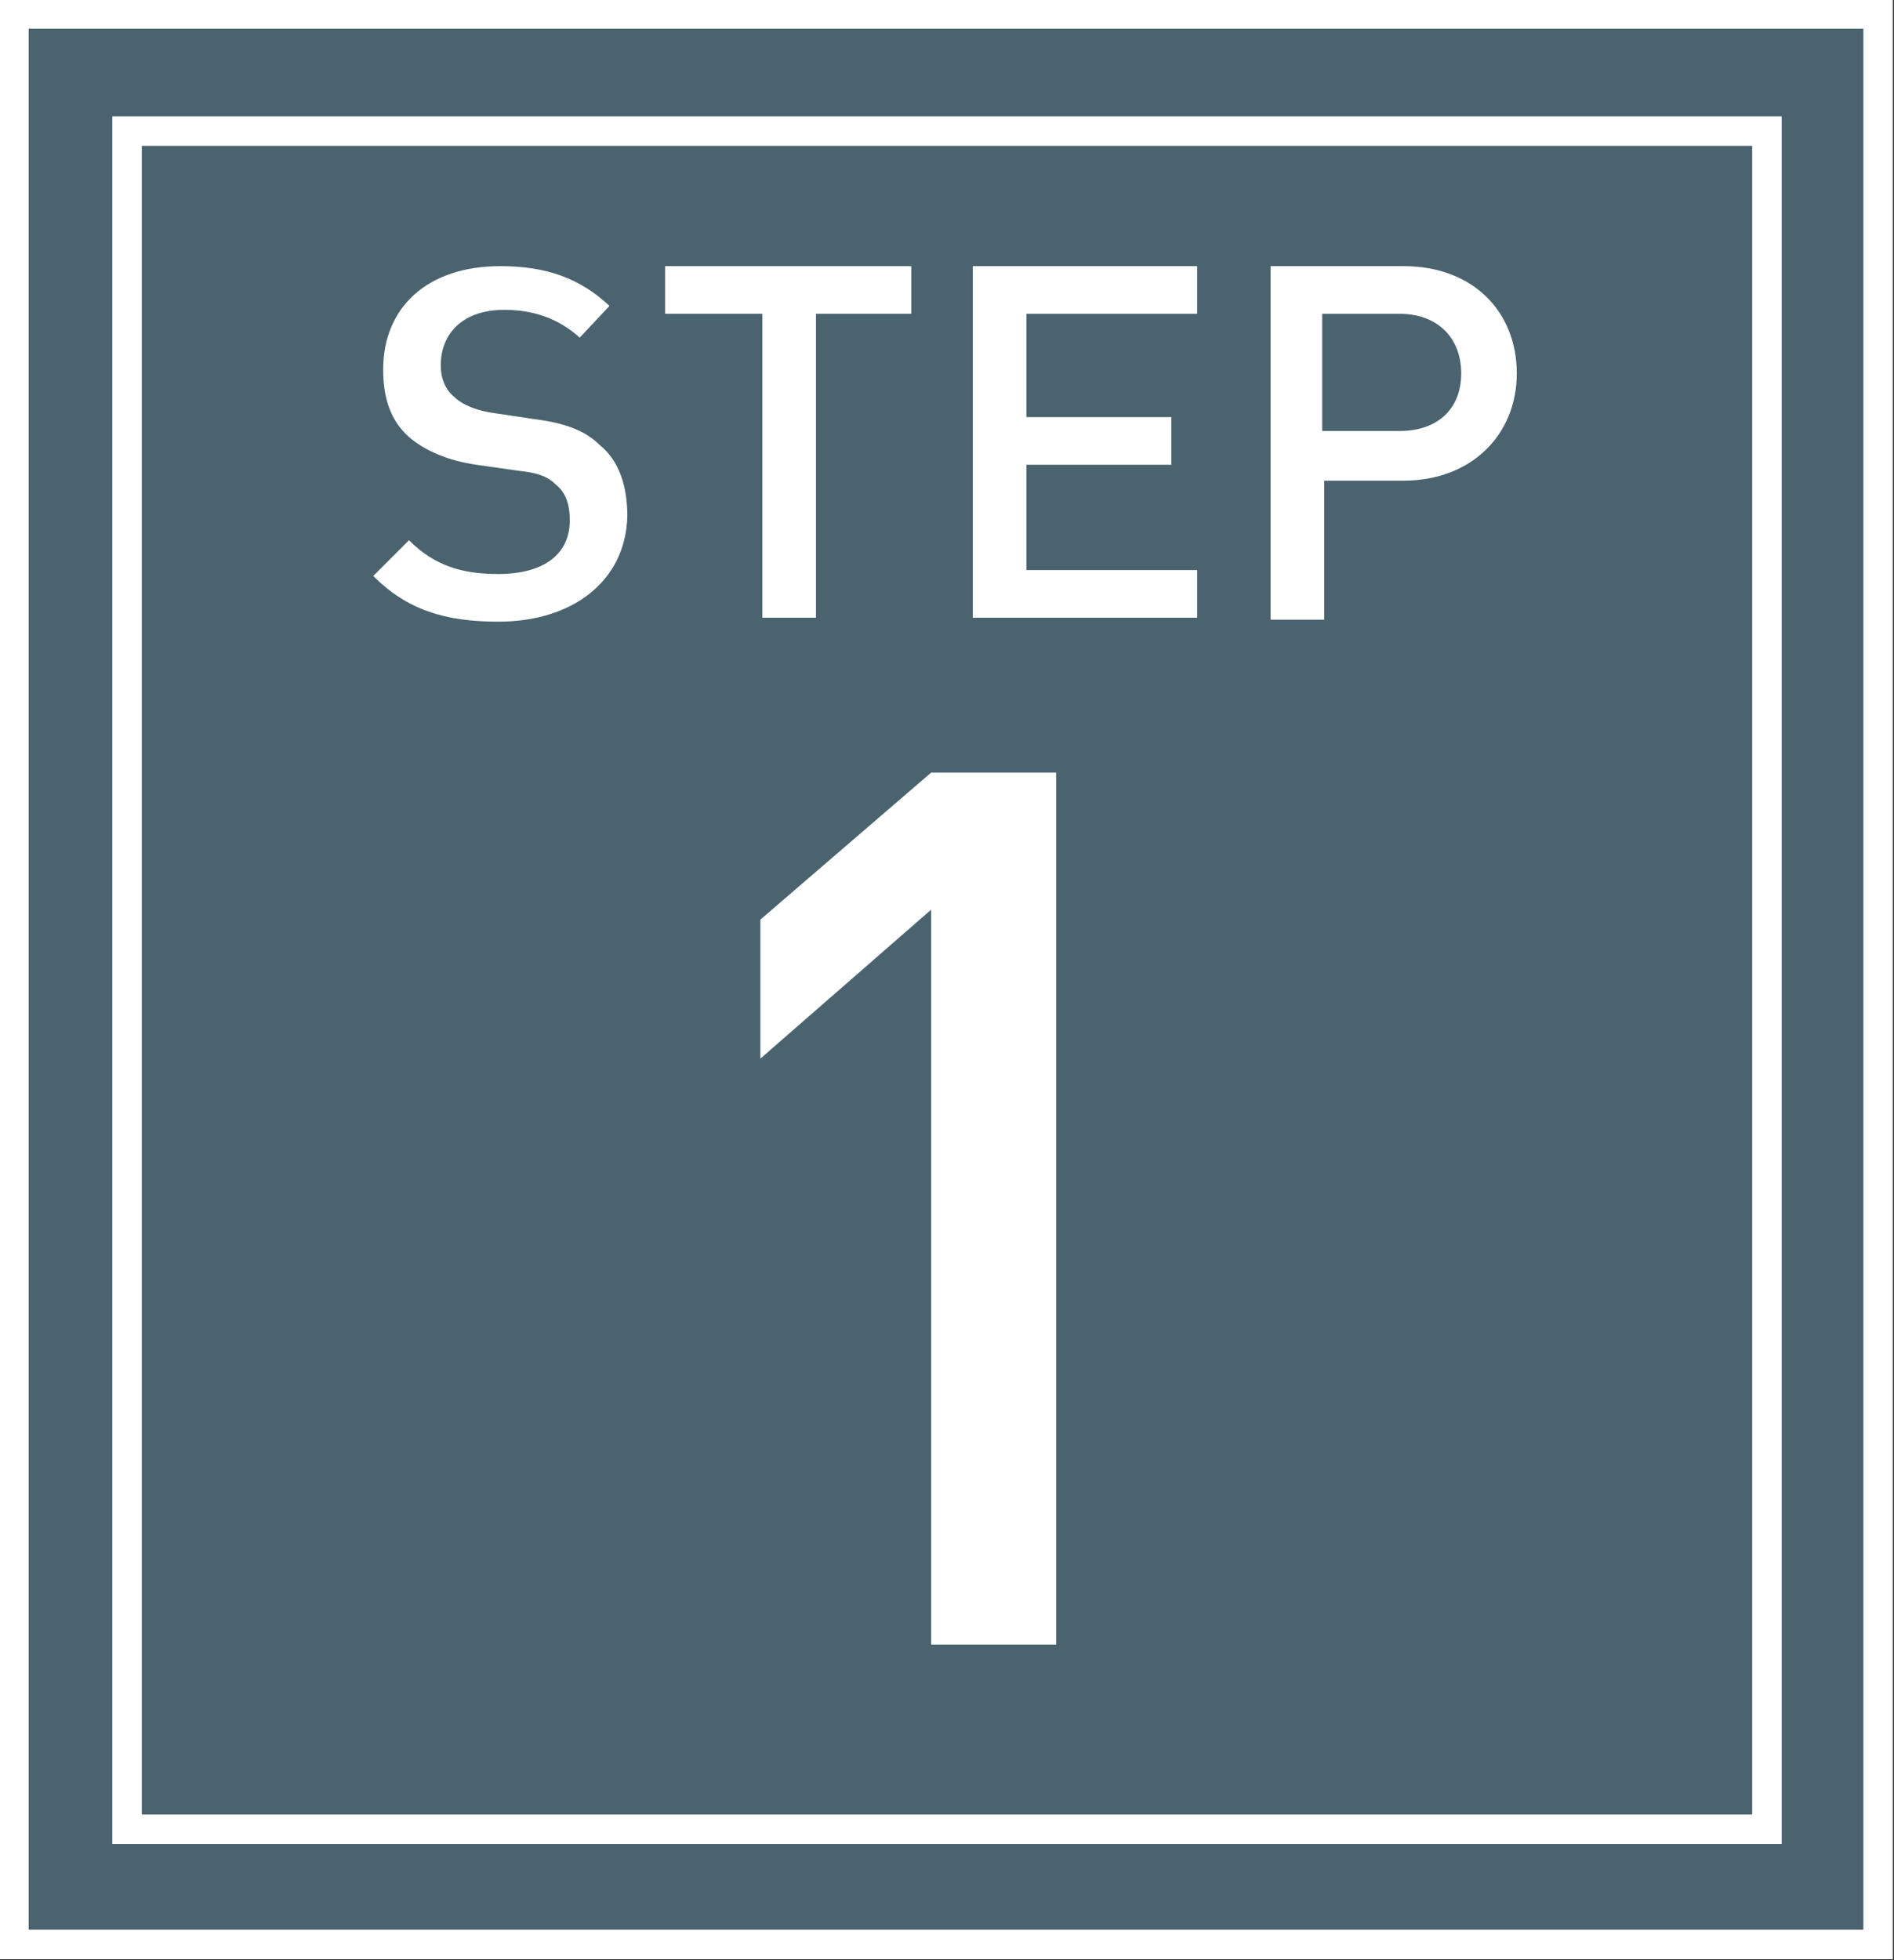
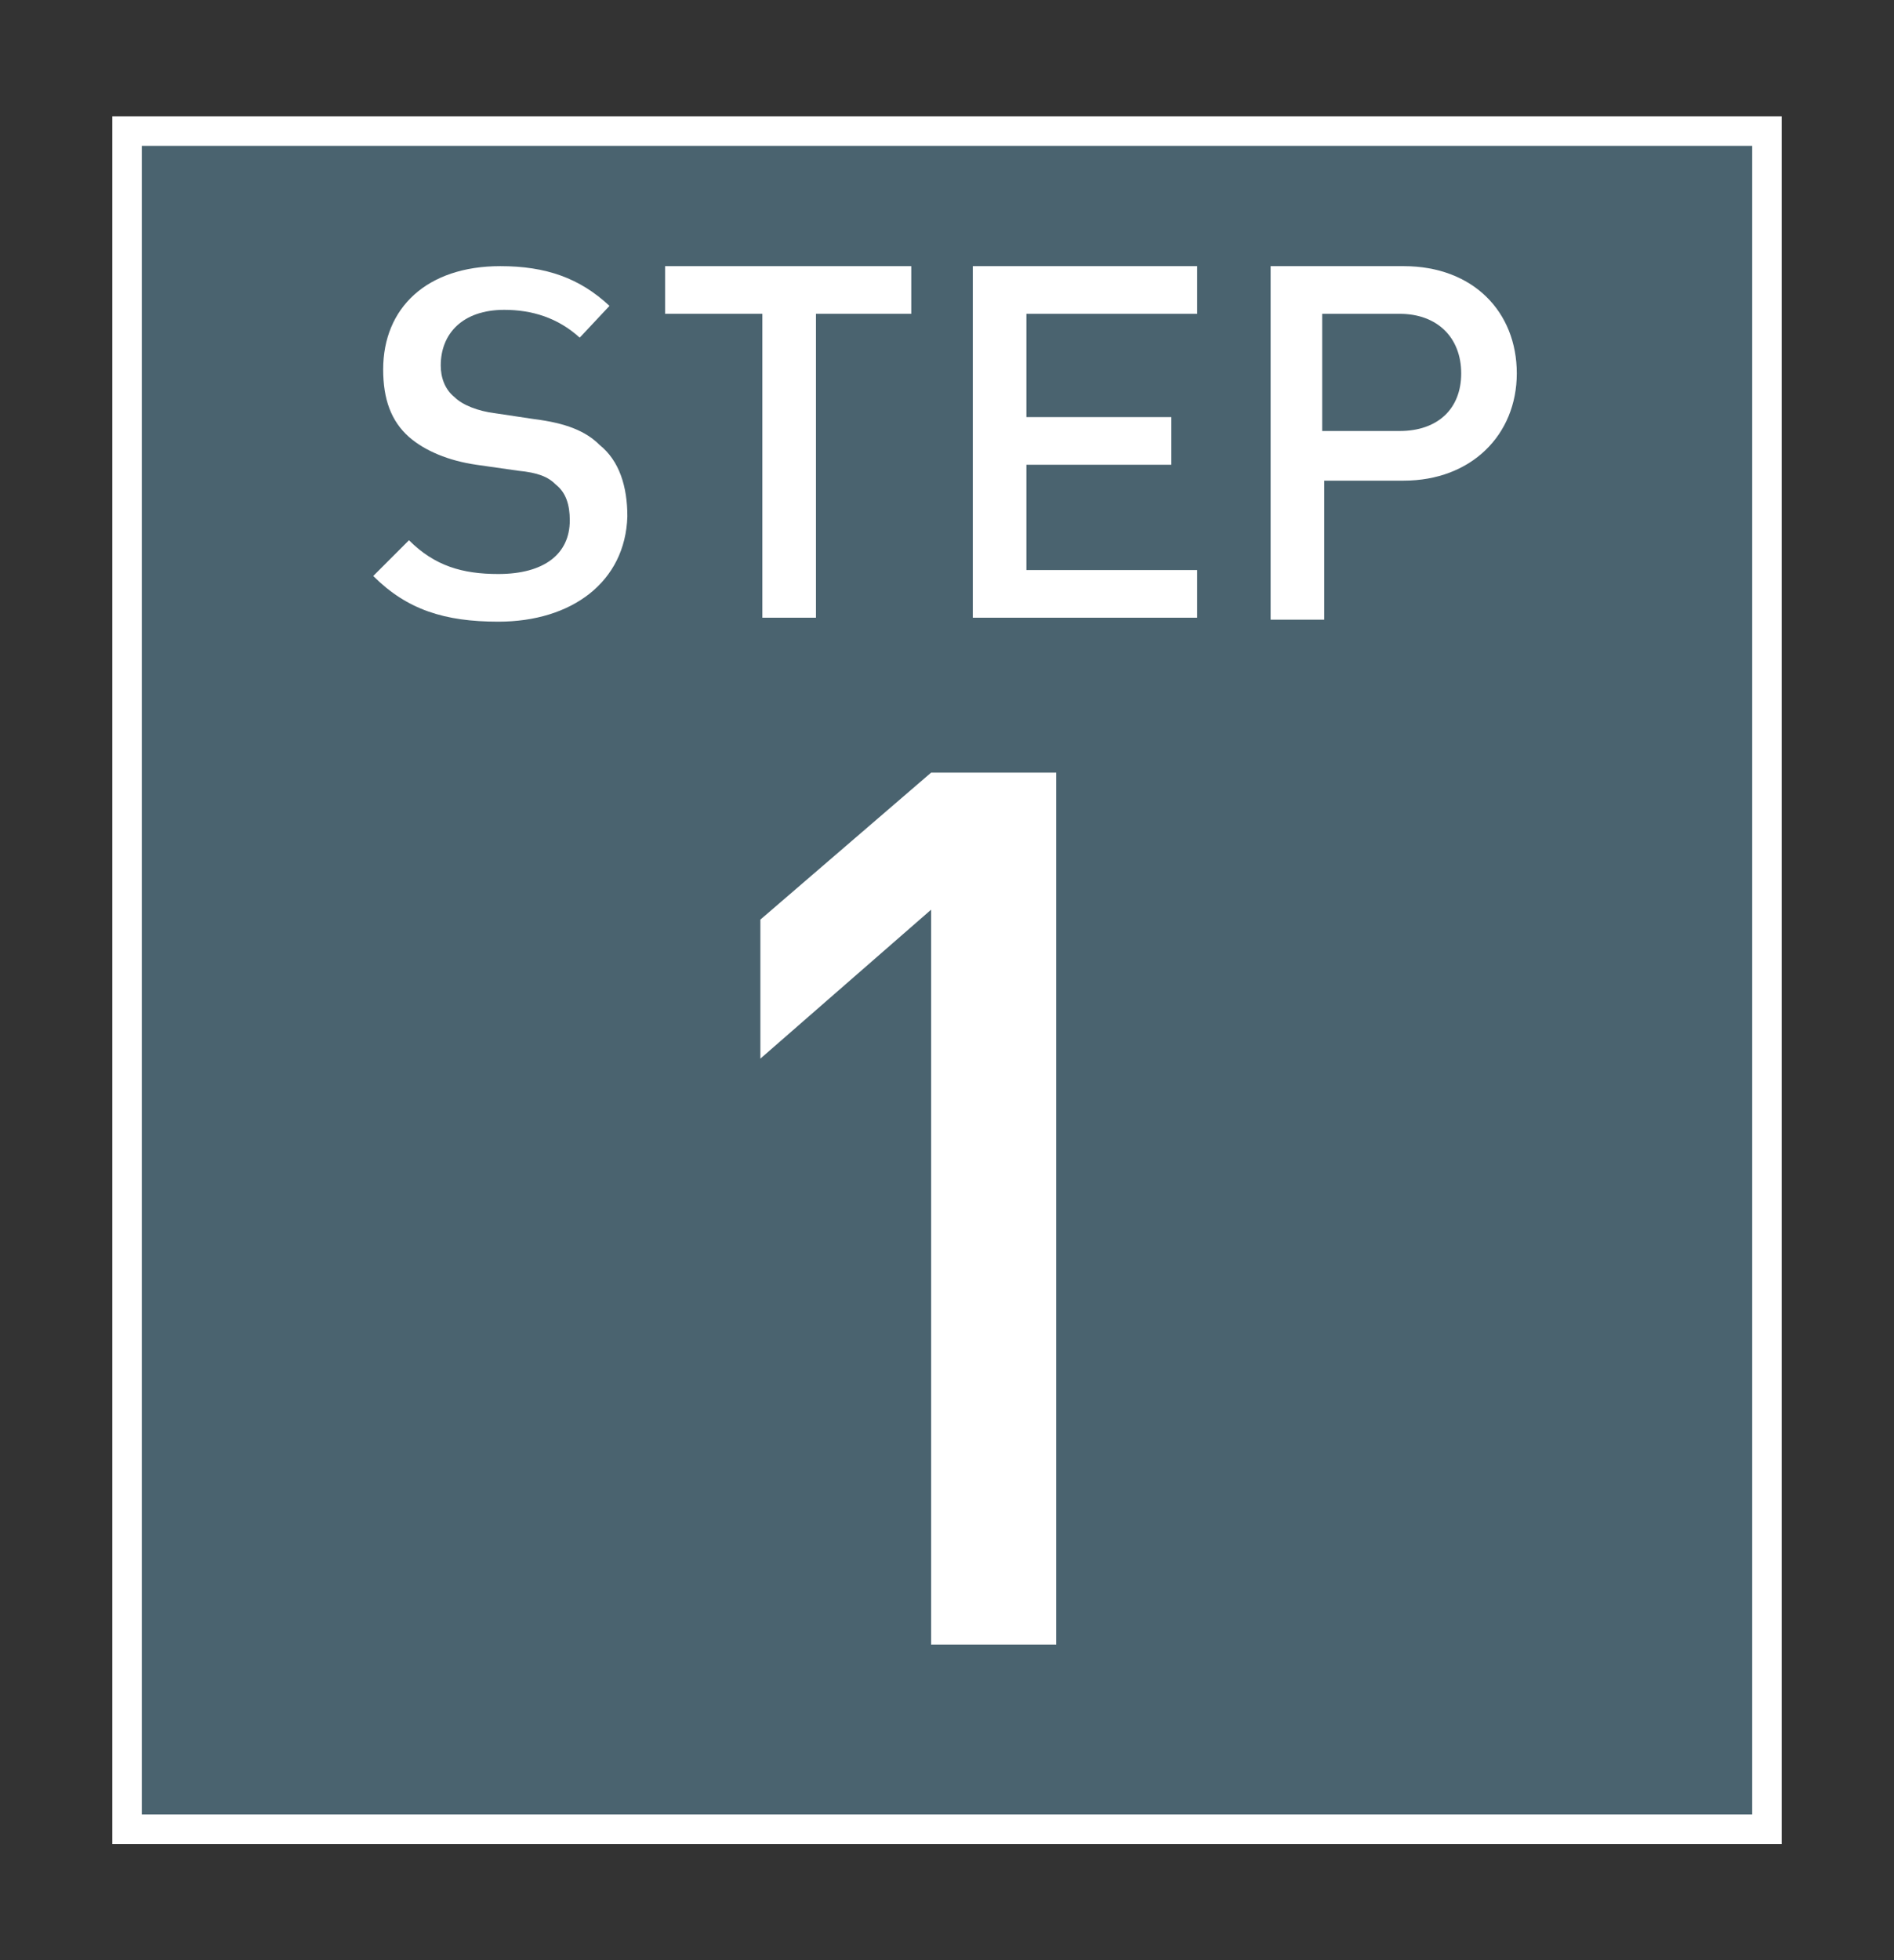
<svg xmlns="http://www.w3.org/2000/svg" version="1.1" id="レイヤー_1" x="0px" y="0px" viewBox="0 0 95.4 98.7" style="enable-background:new 0 0 95.4 98.7;" xml:space="preserve">
  <rect x="0" y="0" width="95.4" height="98.7" fill="#333333" stroke="none" />
  <style type="text/css">
	.st0{fill:#4A636F;stroke:#FFFFFF;stroke-width:1.486;stroke-miterlimit:10;}
	.st1{fill:#FFFFFF;}
</style>
  <g>
-     <rect x="0.7" y="0.7" class="st0" width="93.9" height="97.2" />
    <rect x="6.4" y="6.6" class="st0" width="82.6" height="85.5" />
    <g>
      <path class="st1" d="M25.1,31.3c-2.7,0-4.6-0.6-6.3-2.3l1.8-1.8c1.3,1.3,2.7,1.7,4.5,1.7c2.3,0,3.6-1,3.6-2.7    c0-0.8-0.2-1.4-0.7-1.8c-0.4-0.4-0.9-0.6-1.9-0.7l-2.1-0.3c-1.4-0.2-2.6-0.7-3.4-1.4c-0.9-0.8-1.3-1.9-1.3-3.4    c0-3.1,2.2-5.2,5.9-5.2c2.3,0,4,0.6,5.5,2L29.2,17c-1.1-1-2.4-1.4-3.8-1.4c-2.1,0-3.2,1.2-3.2,2.8c0,0.6,0.2,1.2,0.7,1.6    c0.4,0.4,1.2,0.7,2,0.8l2,0.3c1.6,0.2,2.6,0.6,3.3,1.3c1,0.8,1.4,2.1,1.4,3.6C31.5,29.3,28.8,31.3,25.1,31.3z" />
      <path class="st1" d="M41.1,15.8v15.3h-2.7V15.8h-4.9v-2.4h12.4v2.4H41.1z" />
      <path class="st1" d="M49,31.1V13.4h11.3v2.4h-8.6V21H59v2.4h-7.3v5.3h8.6v2.4H49z" />
      <path class="st1" d="M70.7,24.2h-4v7H64V13.4h6.7c3.5,0,5.7,2.3,5.7,5.4S74.1,24.2,70.7,24.2z M70.5,15.8h-3.9v5.9h3.9    c1.9,0,3.1-1.1,3.1-2.9S72.4,15.8,70.5,15.8z" />
    </g>
    <g>
      <path class="st1" d="M46.9,82.8V45.8l-8.6,7.5v-7l8.6-7.4h6.3v43.9H46.9z" />
    </g>
  </g>
</svg>